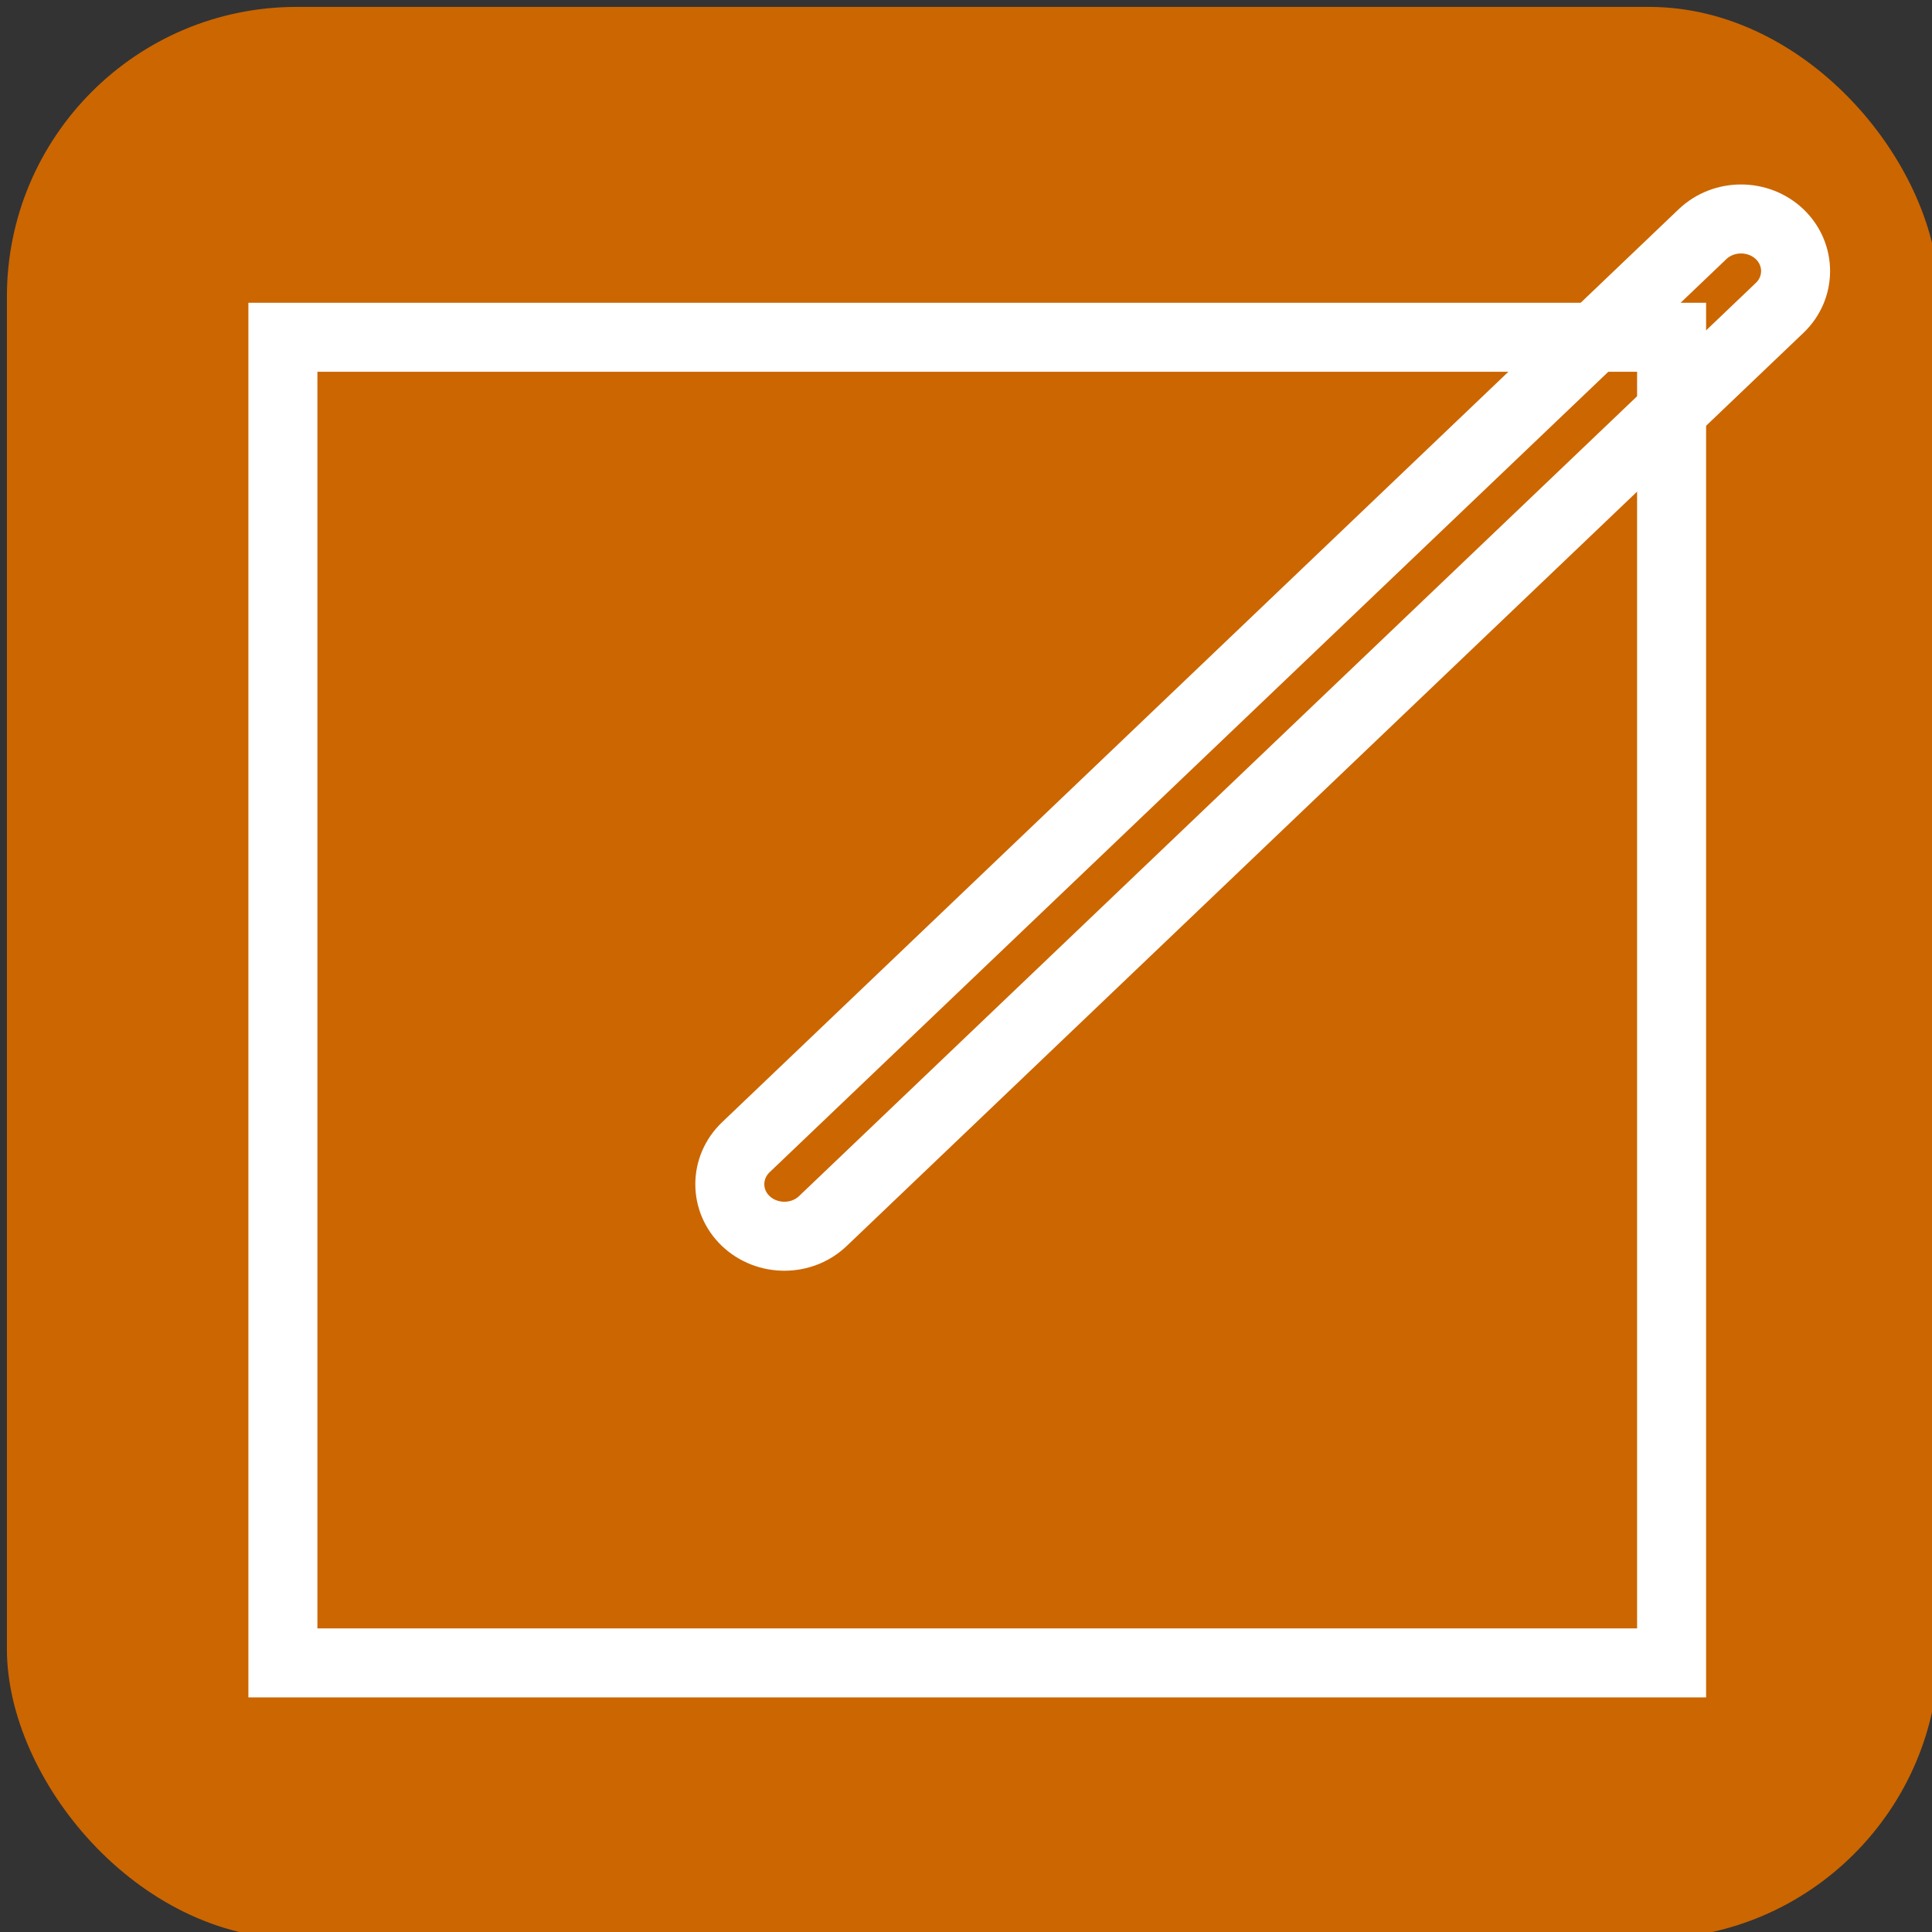
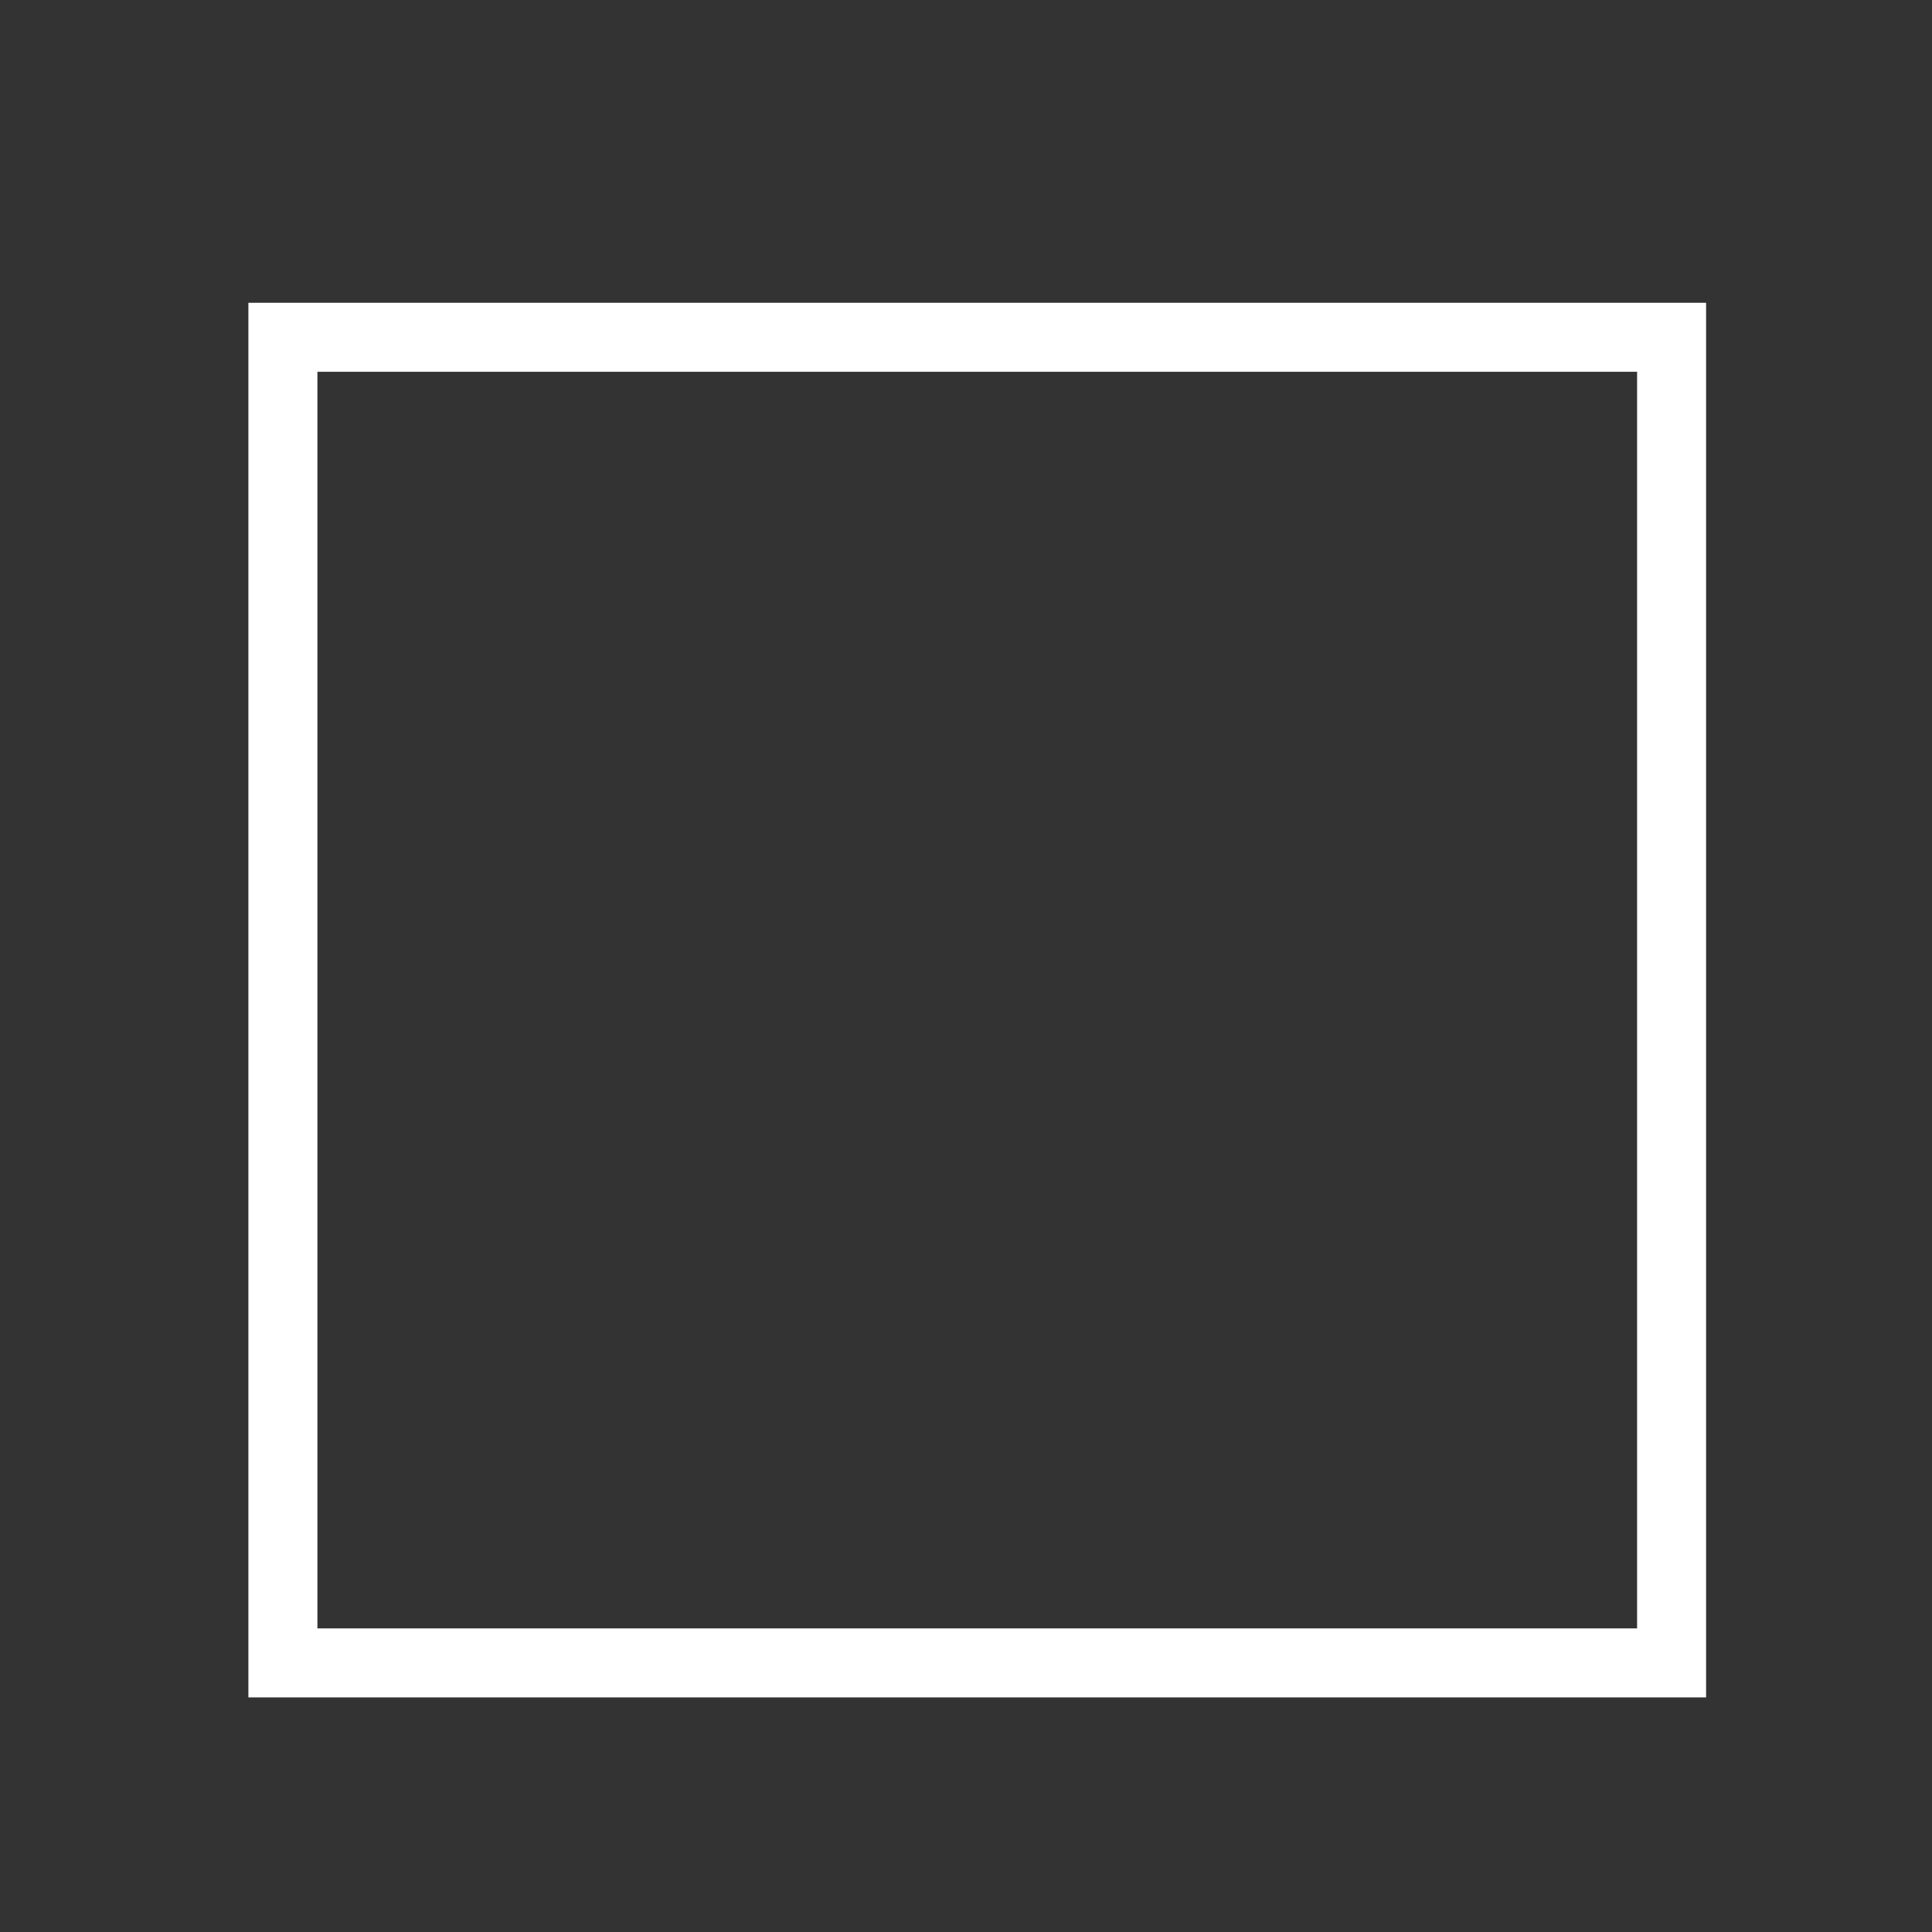
<svg xmlns="http://www.w3.org/2000/svg" version="1.1" width="140px" height="140px" viewBox="-0.5 -0.5 140 140">
  <rect x="-0.5" y="-0.5" width="140" height="140" fill="#333333" stroke="none" />
  <defs />
  <g>
-     <rect x="0" y="0" width="140" height="140" rx="21" ry="21" fill="#cc6600" stroke="none" pointer-events="all" />
    <rect x="20" y="23.94" width="100.63" height="96.06" fill="none" stroke="#ffffff" stroke-width="5" pointer-events="all" />
-     <path d="M 122.87 16.47 C 124.41 15 126.91 15 128.46 16.47 C 130 17.95 130 20.34 128.46 21.81 L 59.13 87.98 C 57.59 89.45 55.09 89.45 53.54 87.98 C 52 86.51 52 84.12 53.54 82.64 Z" fill="none" stroke="#ffffff" stroke-width="5" stroke-miterlimit="10" pointer-events="all" />
  </g>
</svg>